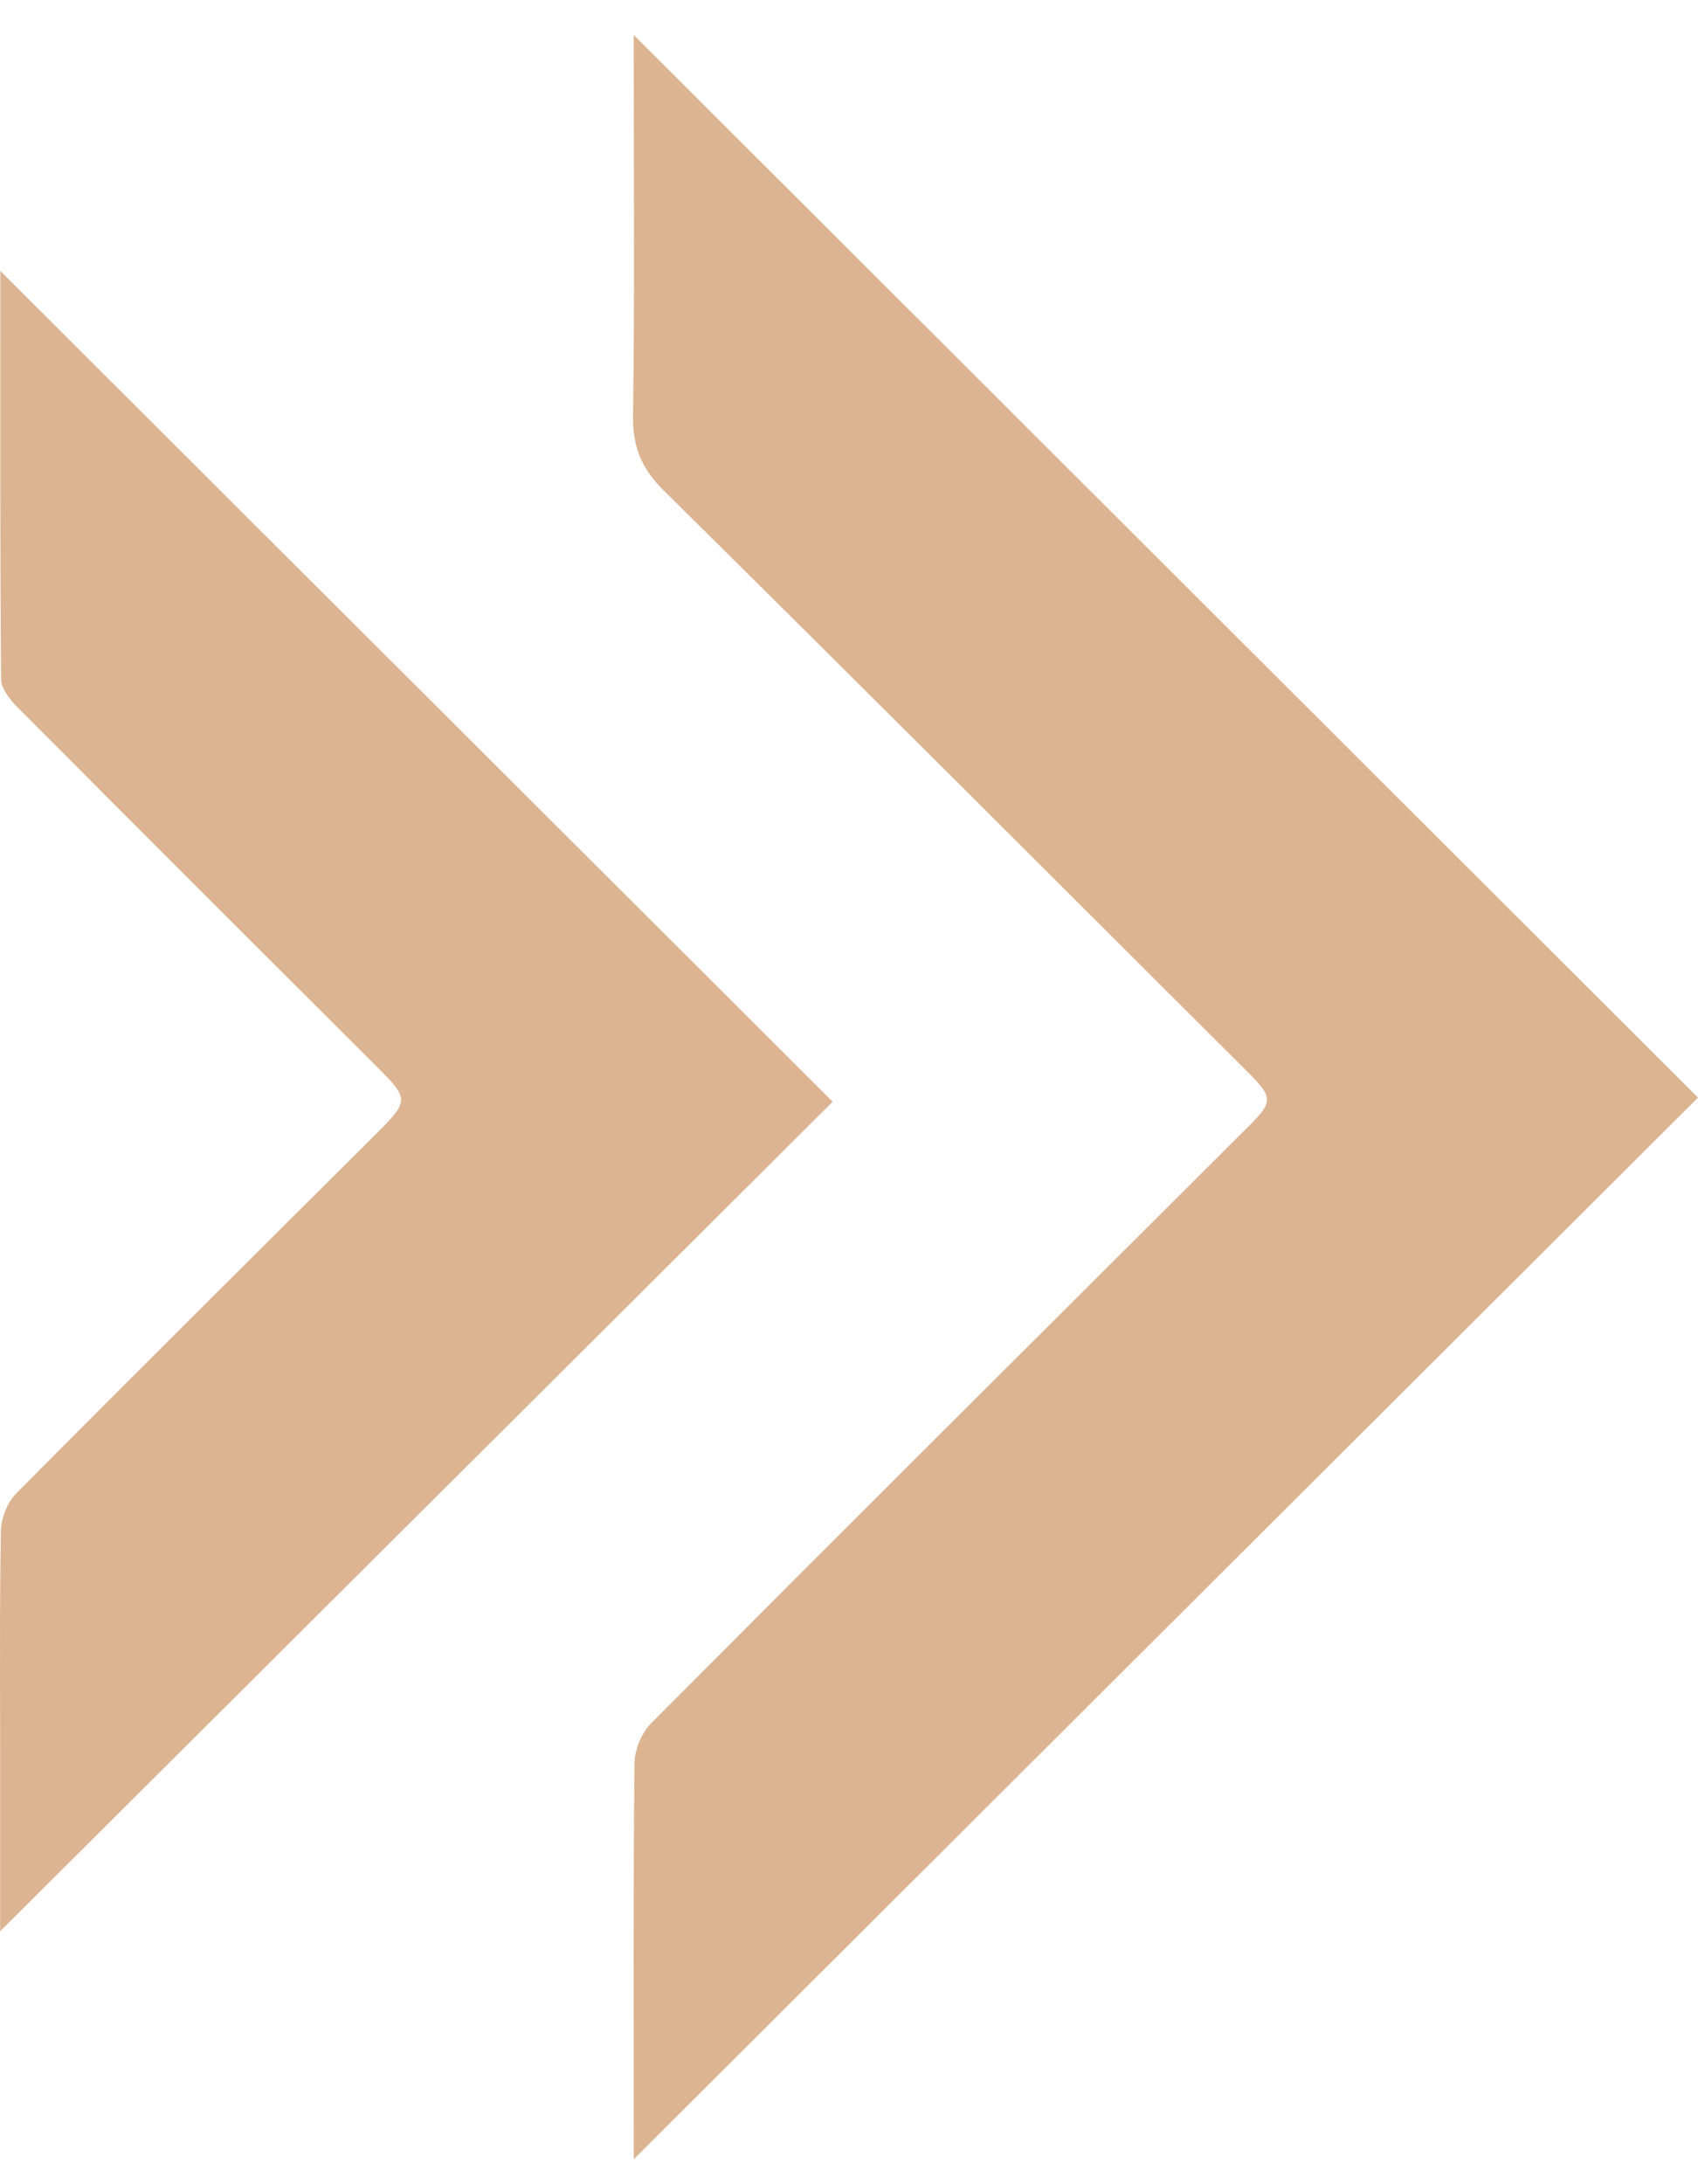
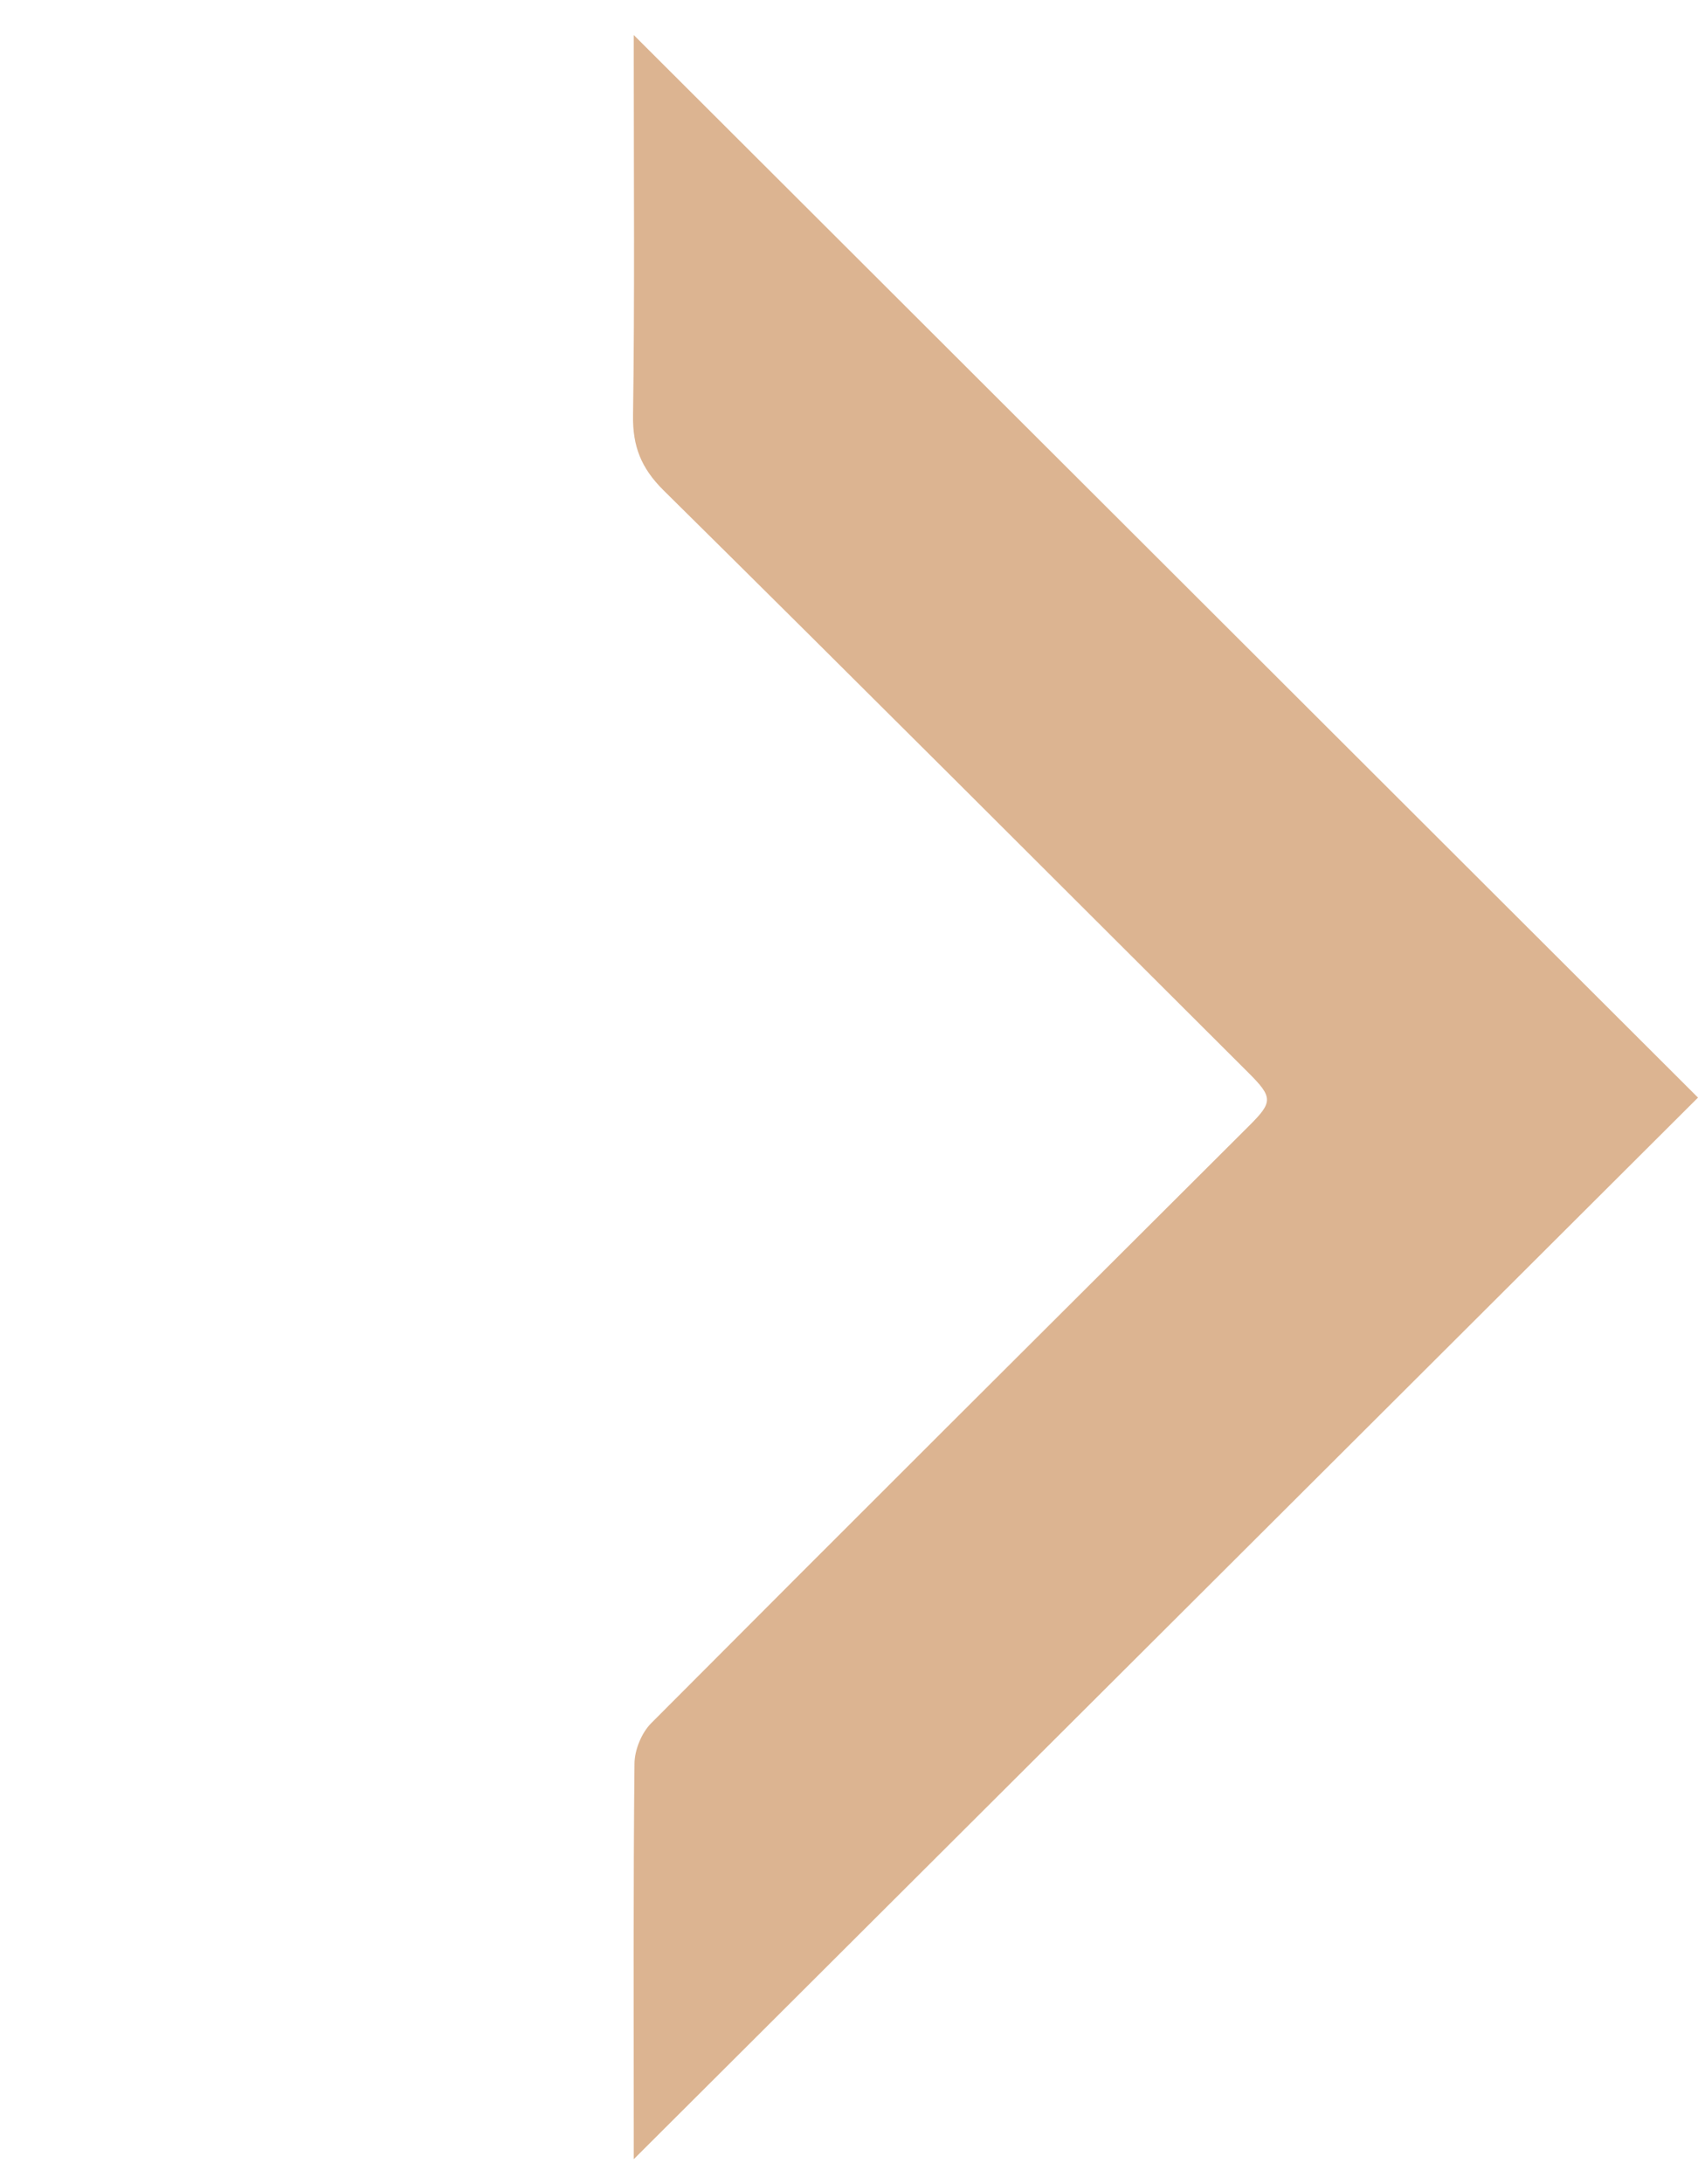
<svg xmlns="http://www.w3.org/2000/svg" width="21" height="27" viewBox="0 0 21 27" fill="none">
  <path d="M7.838 26.692C7.838 26.619 7.838 26.523 7.838 26.429C7.838 24.885 7.831 23.342 7.847 21.799C7.849 21.63 7.935 21.42 8.054 21.301C10.515 18.831 12.986 16.371 15.456 13.909C15.743 13.622 15.743 13.563 15.439 13.26C13.03 10.858 10.625 8.451 8.205 6.06C7.931 5.788 7.823 5.519 7.829 5.136C7.85 3.678 7.838 2.22 7.838 0.763C7.838 0.65 7.838 0.537 7.838 0.433C12.248 4.833 16.64 9.217 21 13.568C16.652 17.903 12.251 22.291 7.838 26.691V26.692Z" fill="#DCB491" />
-   <path d="M0.002 23.873C0.002 23.174 0.002 22.481 0.002 21.788C0.002 20.834 -0.006 19.881 0.011 18.927C0.014 18.769 0.09 18.572 0.201 18.461C1.681 16.969 3.173 15.489 4.662 14.006C5.059 13.609 5.058 13.583 4.667 13.193C3.18 11.709 1.692 10.224 0.209 8.735C0.118 8.644 0.014 8.509 0.013 8.393C8.2883e-05 6.692 0.004 4.989 0.004 3.35C3.424 6.761 6.869 10.198 10.298 13.619C6.918 16.986 3.471 20.418 0.002 23.873Z" fill="#DCB491" />
</svg>